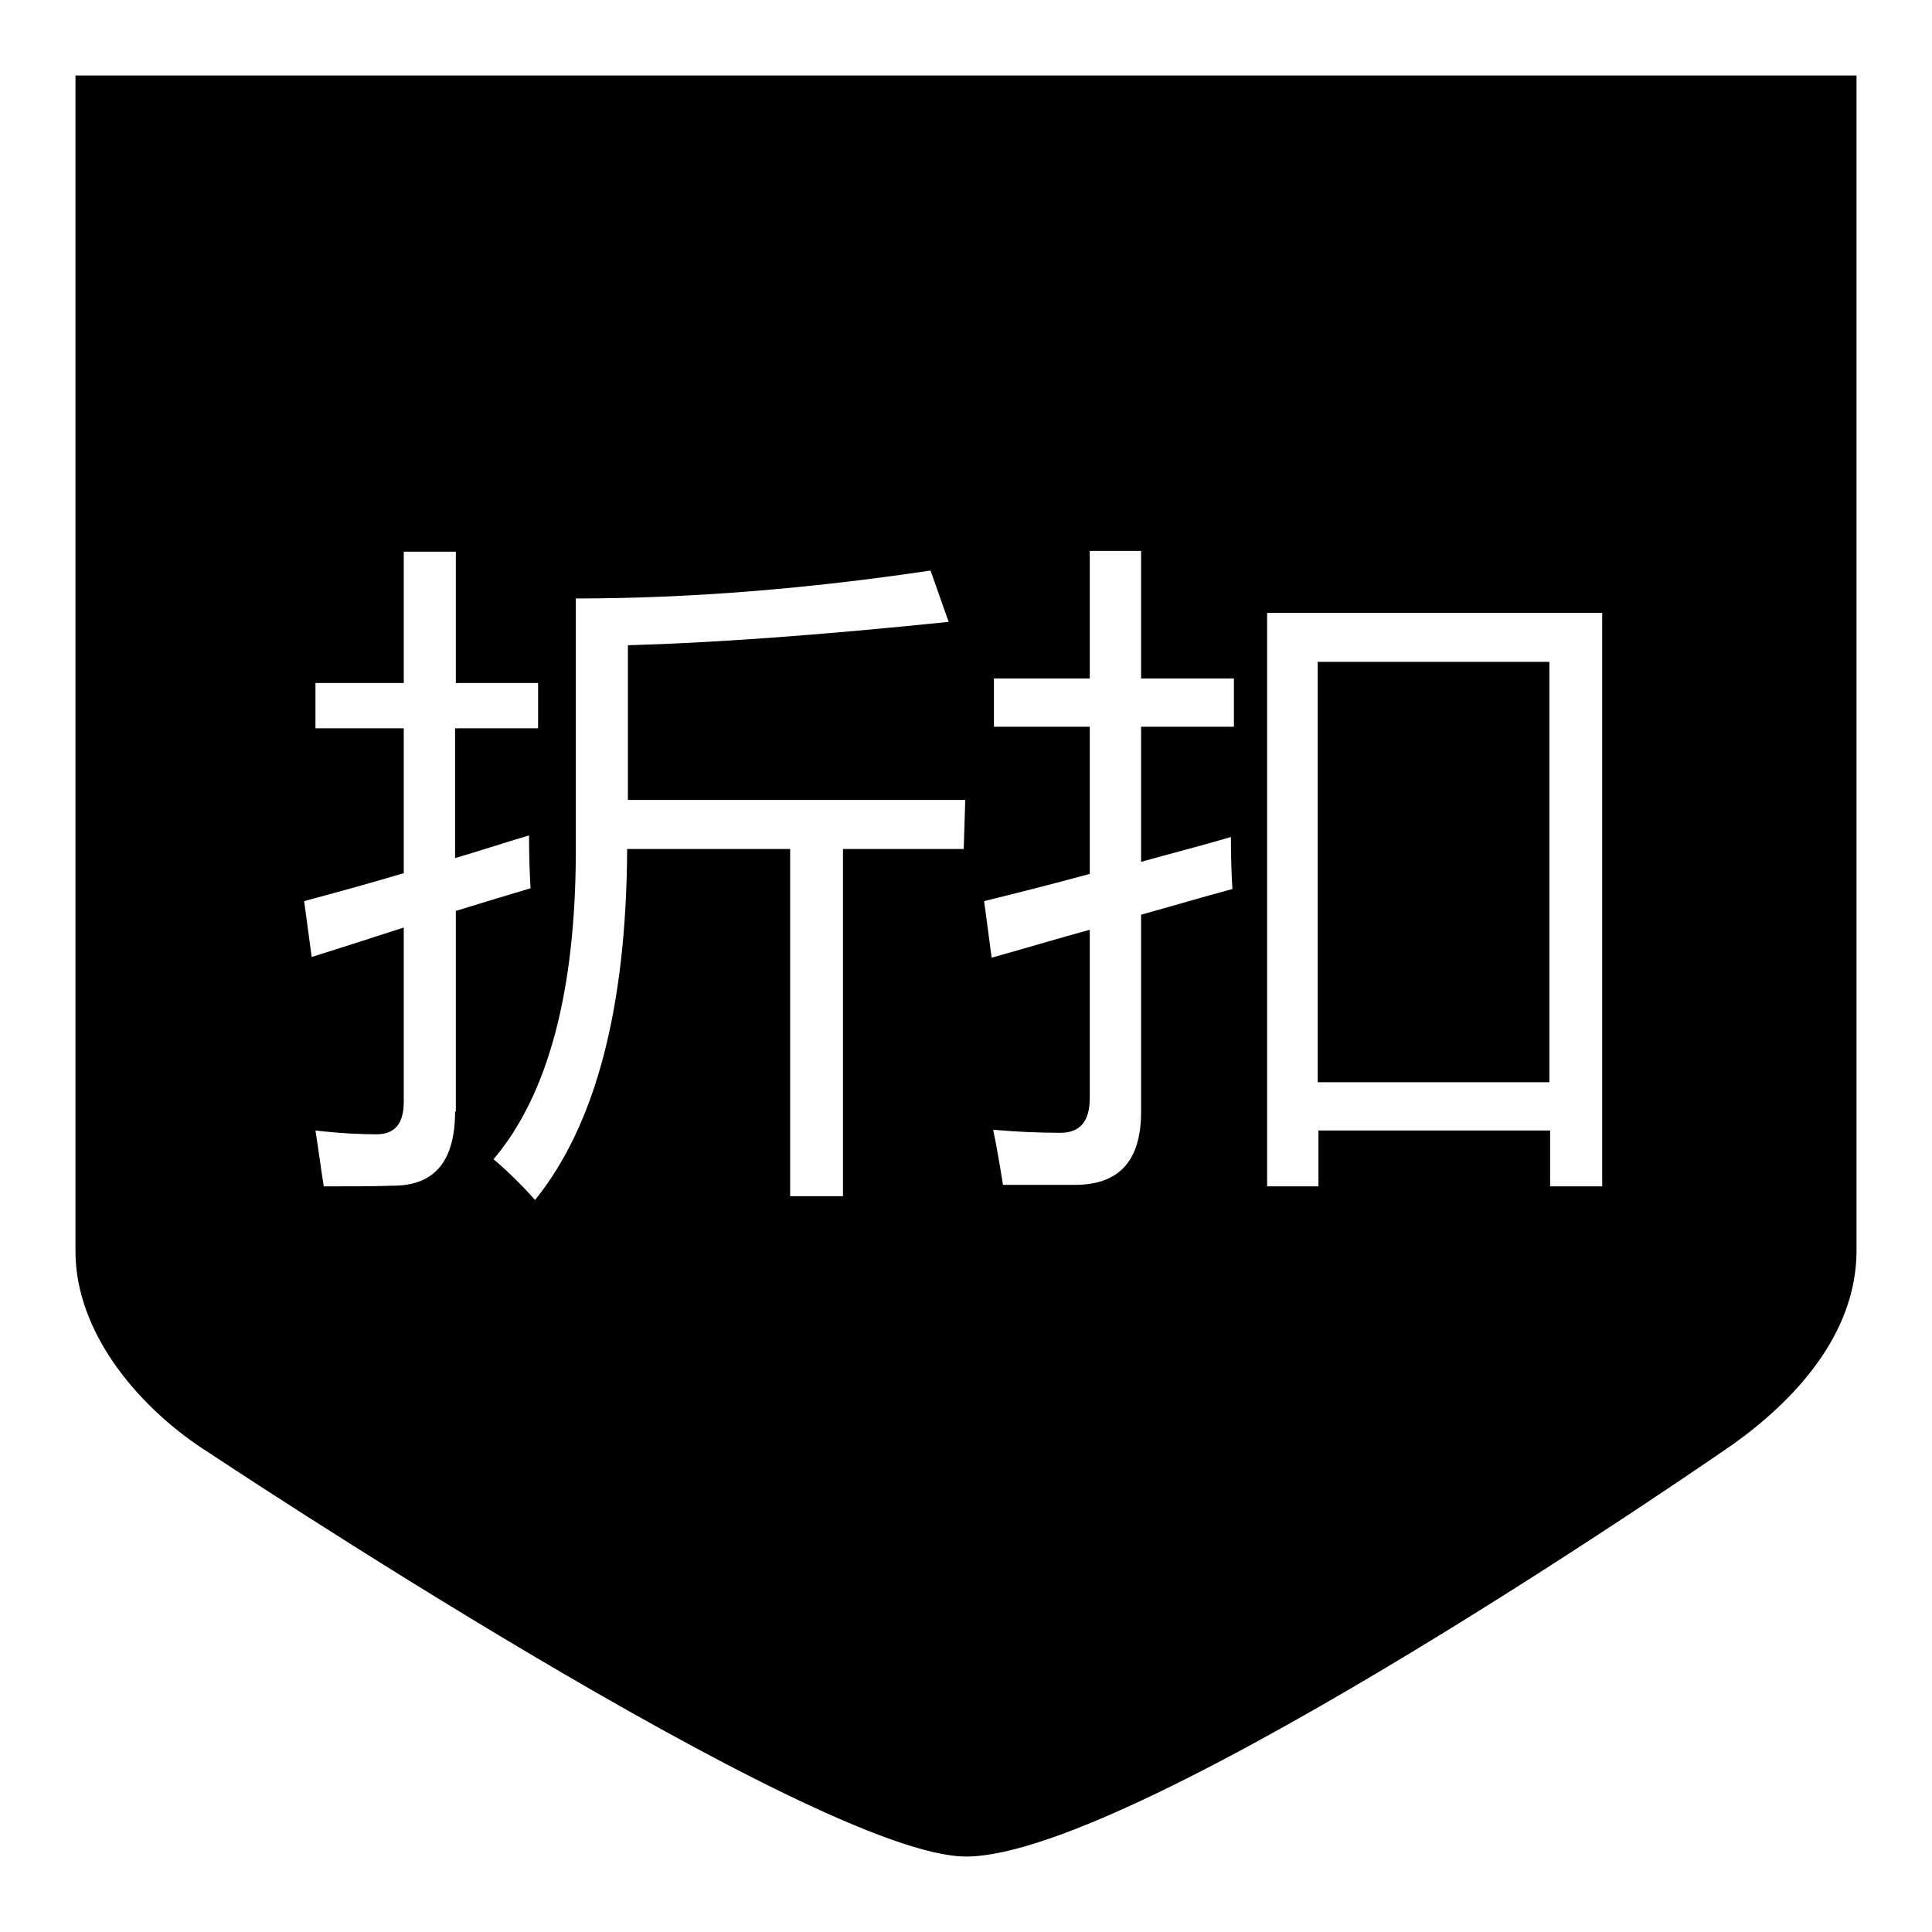
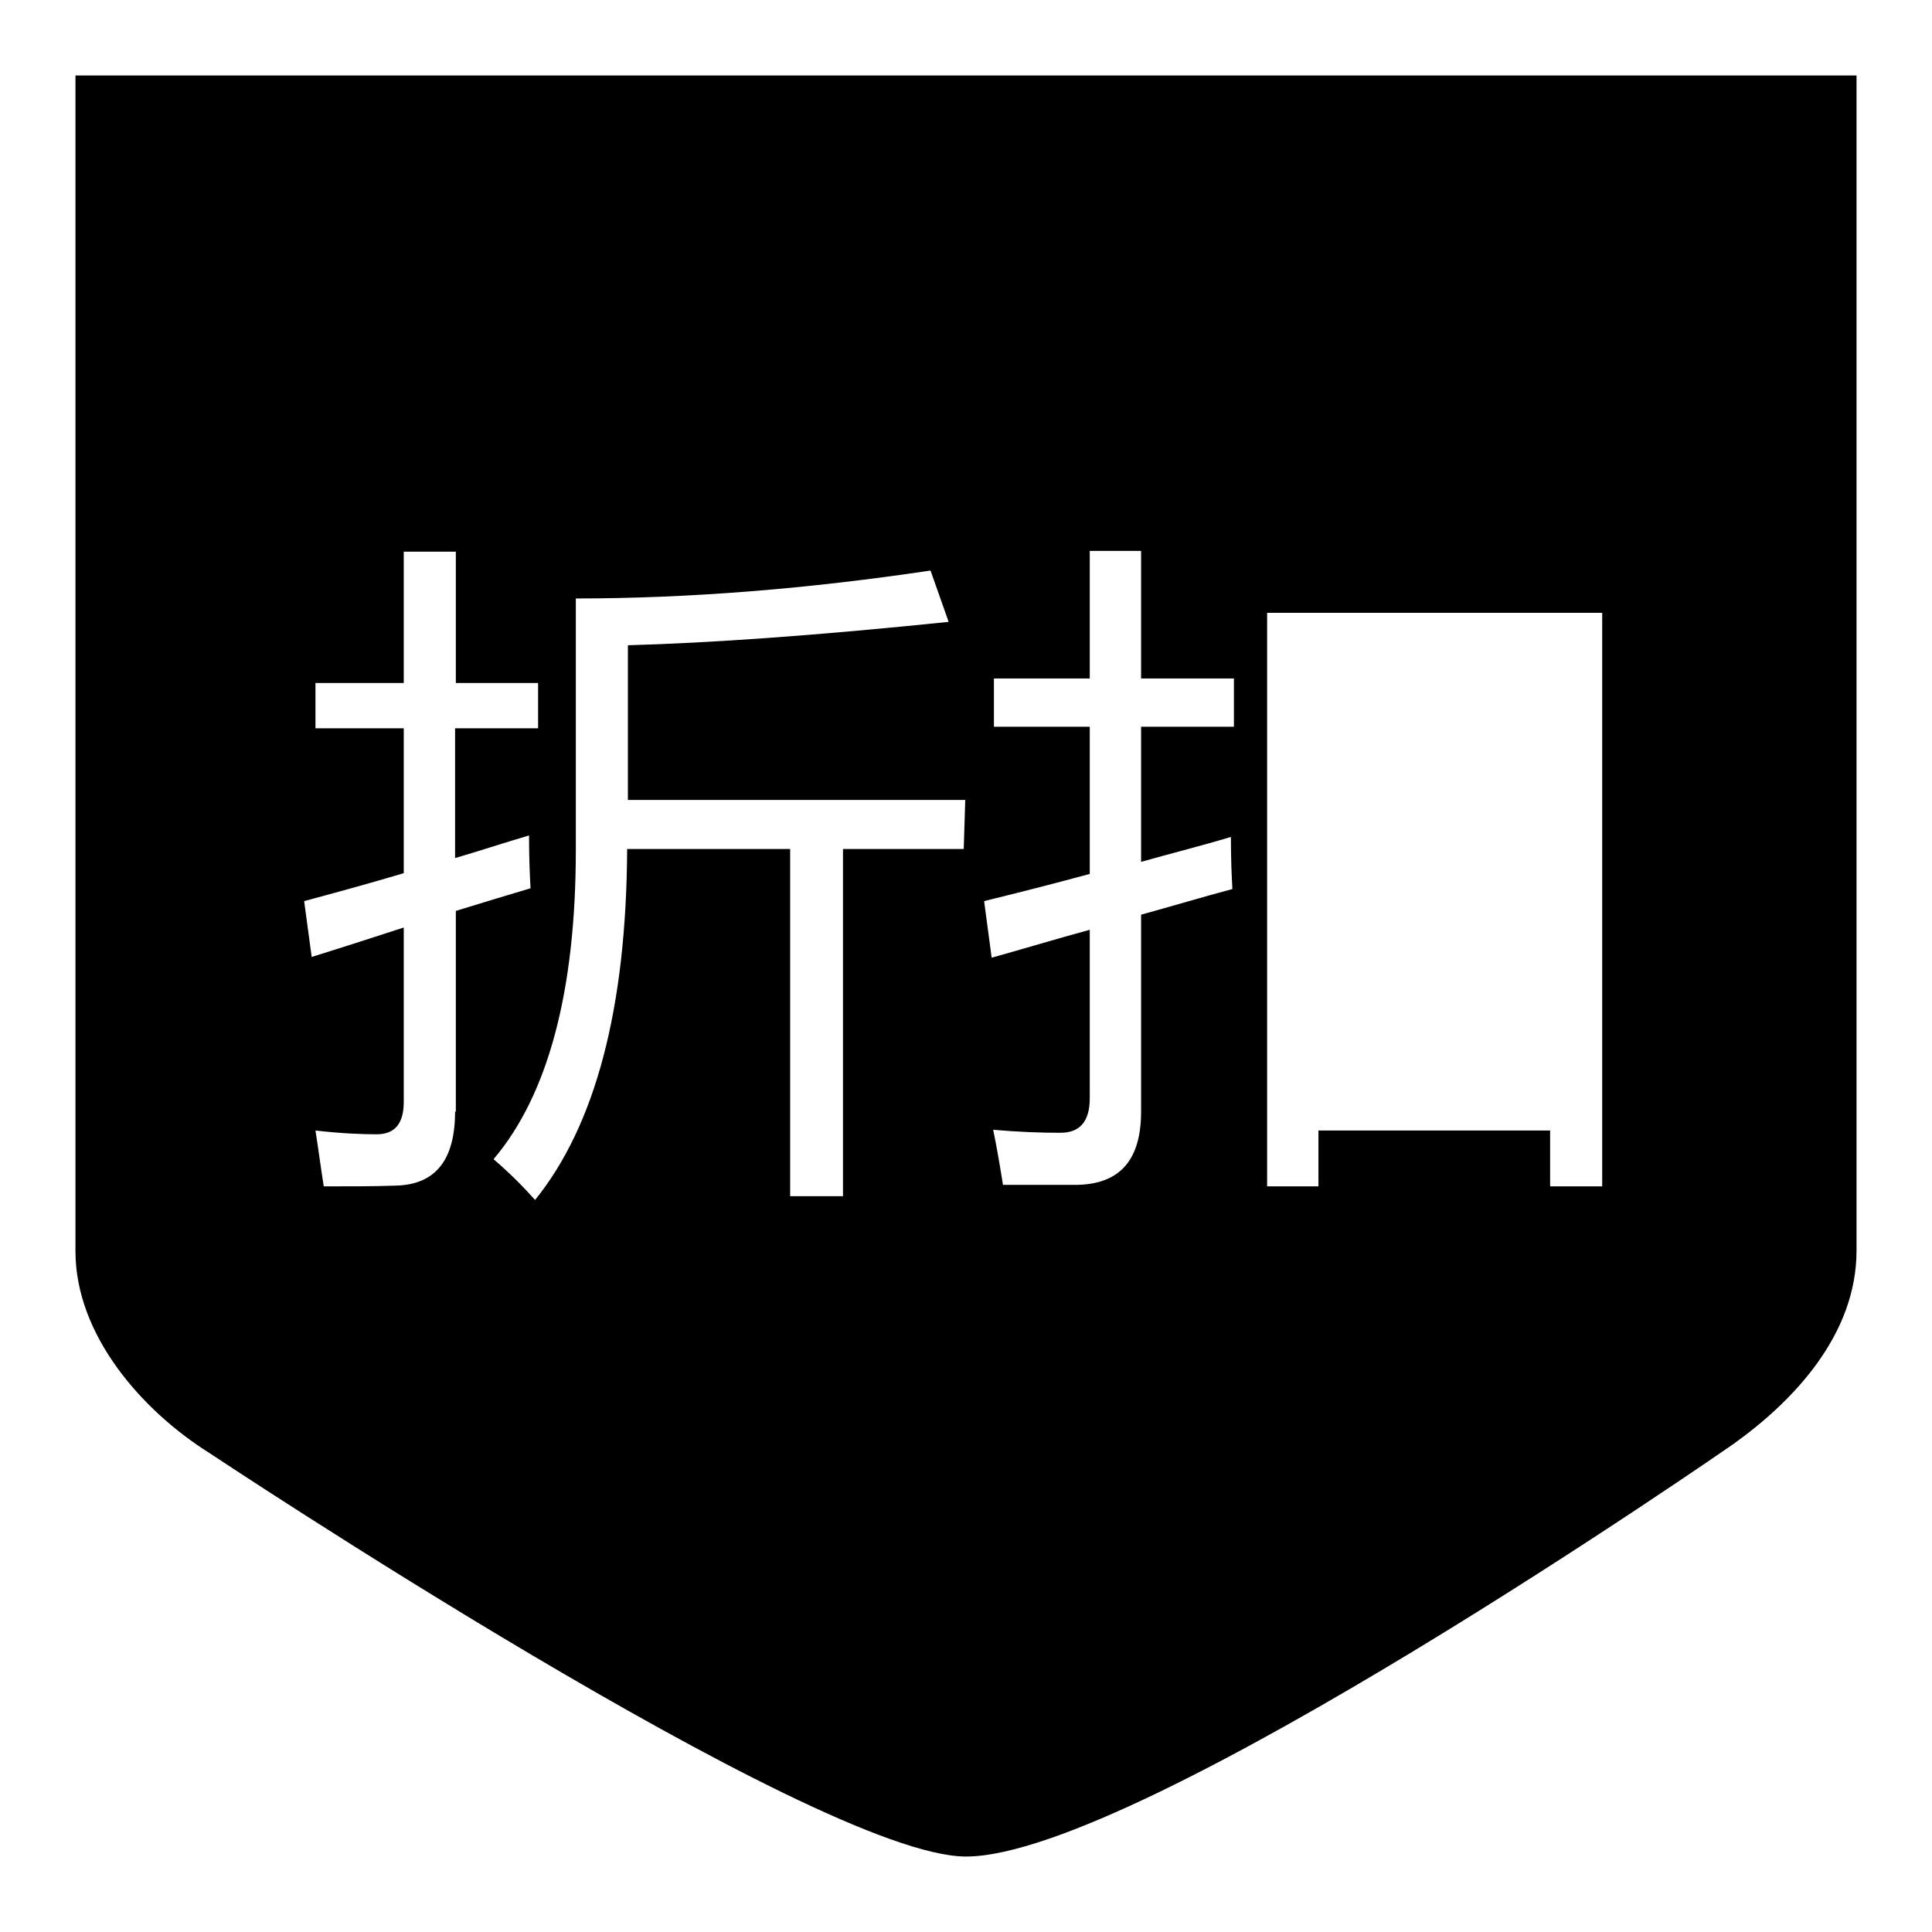
<svg xmlns="http://www.w3.org/2000/svg" version="1.1" x="0px" y="0px" viewBox="0 0 256 256" enable-background="new 0 0 256 256" xml:space="preserve">
  <g>
    <g>
      <path fill="#000000" d="M246,10H10v155.8c0,11.1,8.8,21.1,17.7,26.7c0,0,80.4,53.5,100.3,53.5c23,0,101.6-54.6,101.6-54.6l0,0c8-5.7,16.4-14.5,16.4-25.7V10L246,10z M60.3,147.3c0,6.4-2.6,9.7-7.9,9.8c-2.7,0.1-5.9,0.1-9.5,0.1c-0.4-2.5-0.7-4.9-1.1-7.4c3.5,0.4,6.2,0.5,8.1,0.5c2.4,0,3.6-1.4,3.6-4.3v-23.1c-3.7,1.2-7.7,2.5-12.2,3.9l-1-7.4c4.1-1.1,8.5-2.3,13.2-3.7V96.5H41.8v-6h11.7V73.1h6.9v17.4h10.9v6H60.3v17.2c3.1-0.9,6.4-2,9.8-3c0,3,0.1,5.3,0.2,7c-2.7,0.8-6,1.8-9.9,3V147.3L60.3,147.3z M127.7,112.5h-16v46h-7v-46H83.1c-0.1,21.1-4.2,36.6-12.2,46.5c-1.6-1.8-3.4-3.6-5.5-5.4c7.2-8.5,10.9-22.2,10.9-41V79.3c15.2,0,30.9-1.3,47-3.7l2.4,6.8c-17.4,1.8-31.6,2.8-42.5,3.1V106h44.7L127.7,112.5L127.7,112.5z M163.5,96.3h-12.3v17.9c3.9-1.1,7.9-2.1,11.9-3.3c0,2.9,0.1,5.2,0.2,6.9c-4.1,1.1-8.1,2.3-12.1,3.4v26.1c0,6.4-2.8,9.6-8.5,9.7c-2.6,0-5.9,0-9.8,0c-0.4-2.5-0.8-4.9-1.3-7.3c3.4,0.3,6.4,0.4,8.9,0.4c2.6,0,3.9-1.5,3.9-4.6v-22.3c-4.4,1.2-8.7,2.5-13,3.7l-1-7.5c4.5-1.1,9.2-2.3,14-3.6V96.3h-12.7v-6.4h12.7V73h6.8v16.9h12.3V96.3L163.5,96.3z M212.2,157.2h-6.8v-7.4h-30.7v7.4h-6.8v-76h44.4V157.2z" />
-       <path fill="#000000" d="M174.6,87.7h30.7v55.7h-30.7V87.7L174.6,87.7z" />
    </g>
  </g>
</svg>